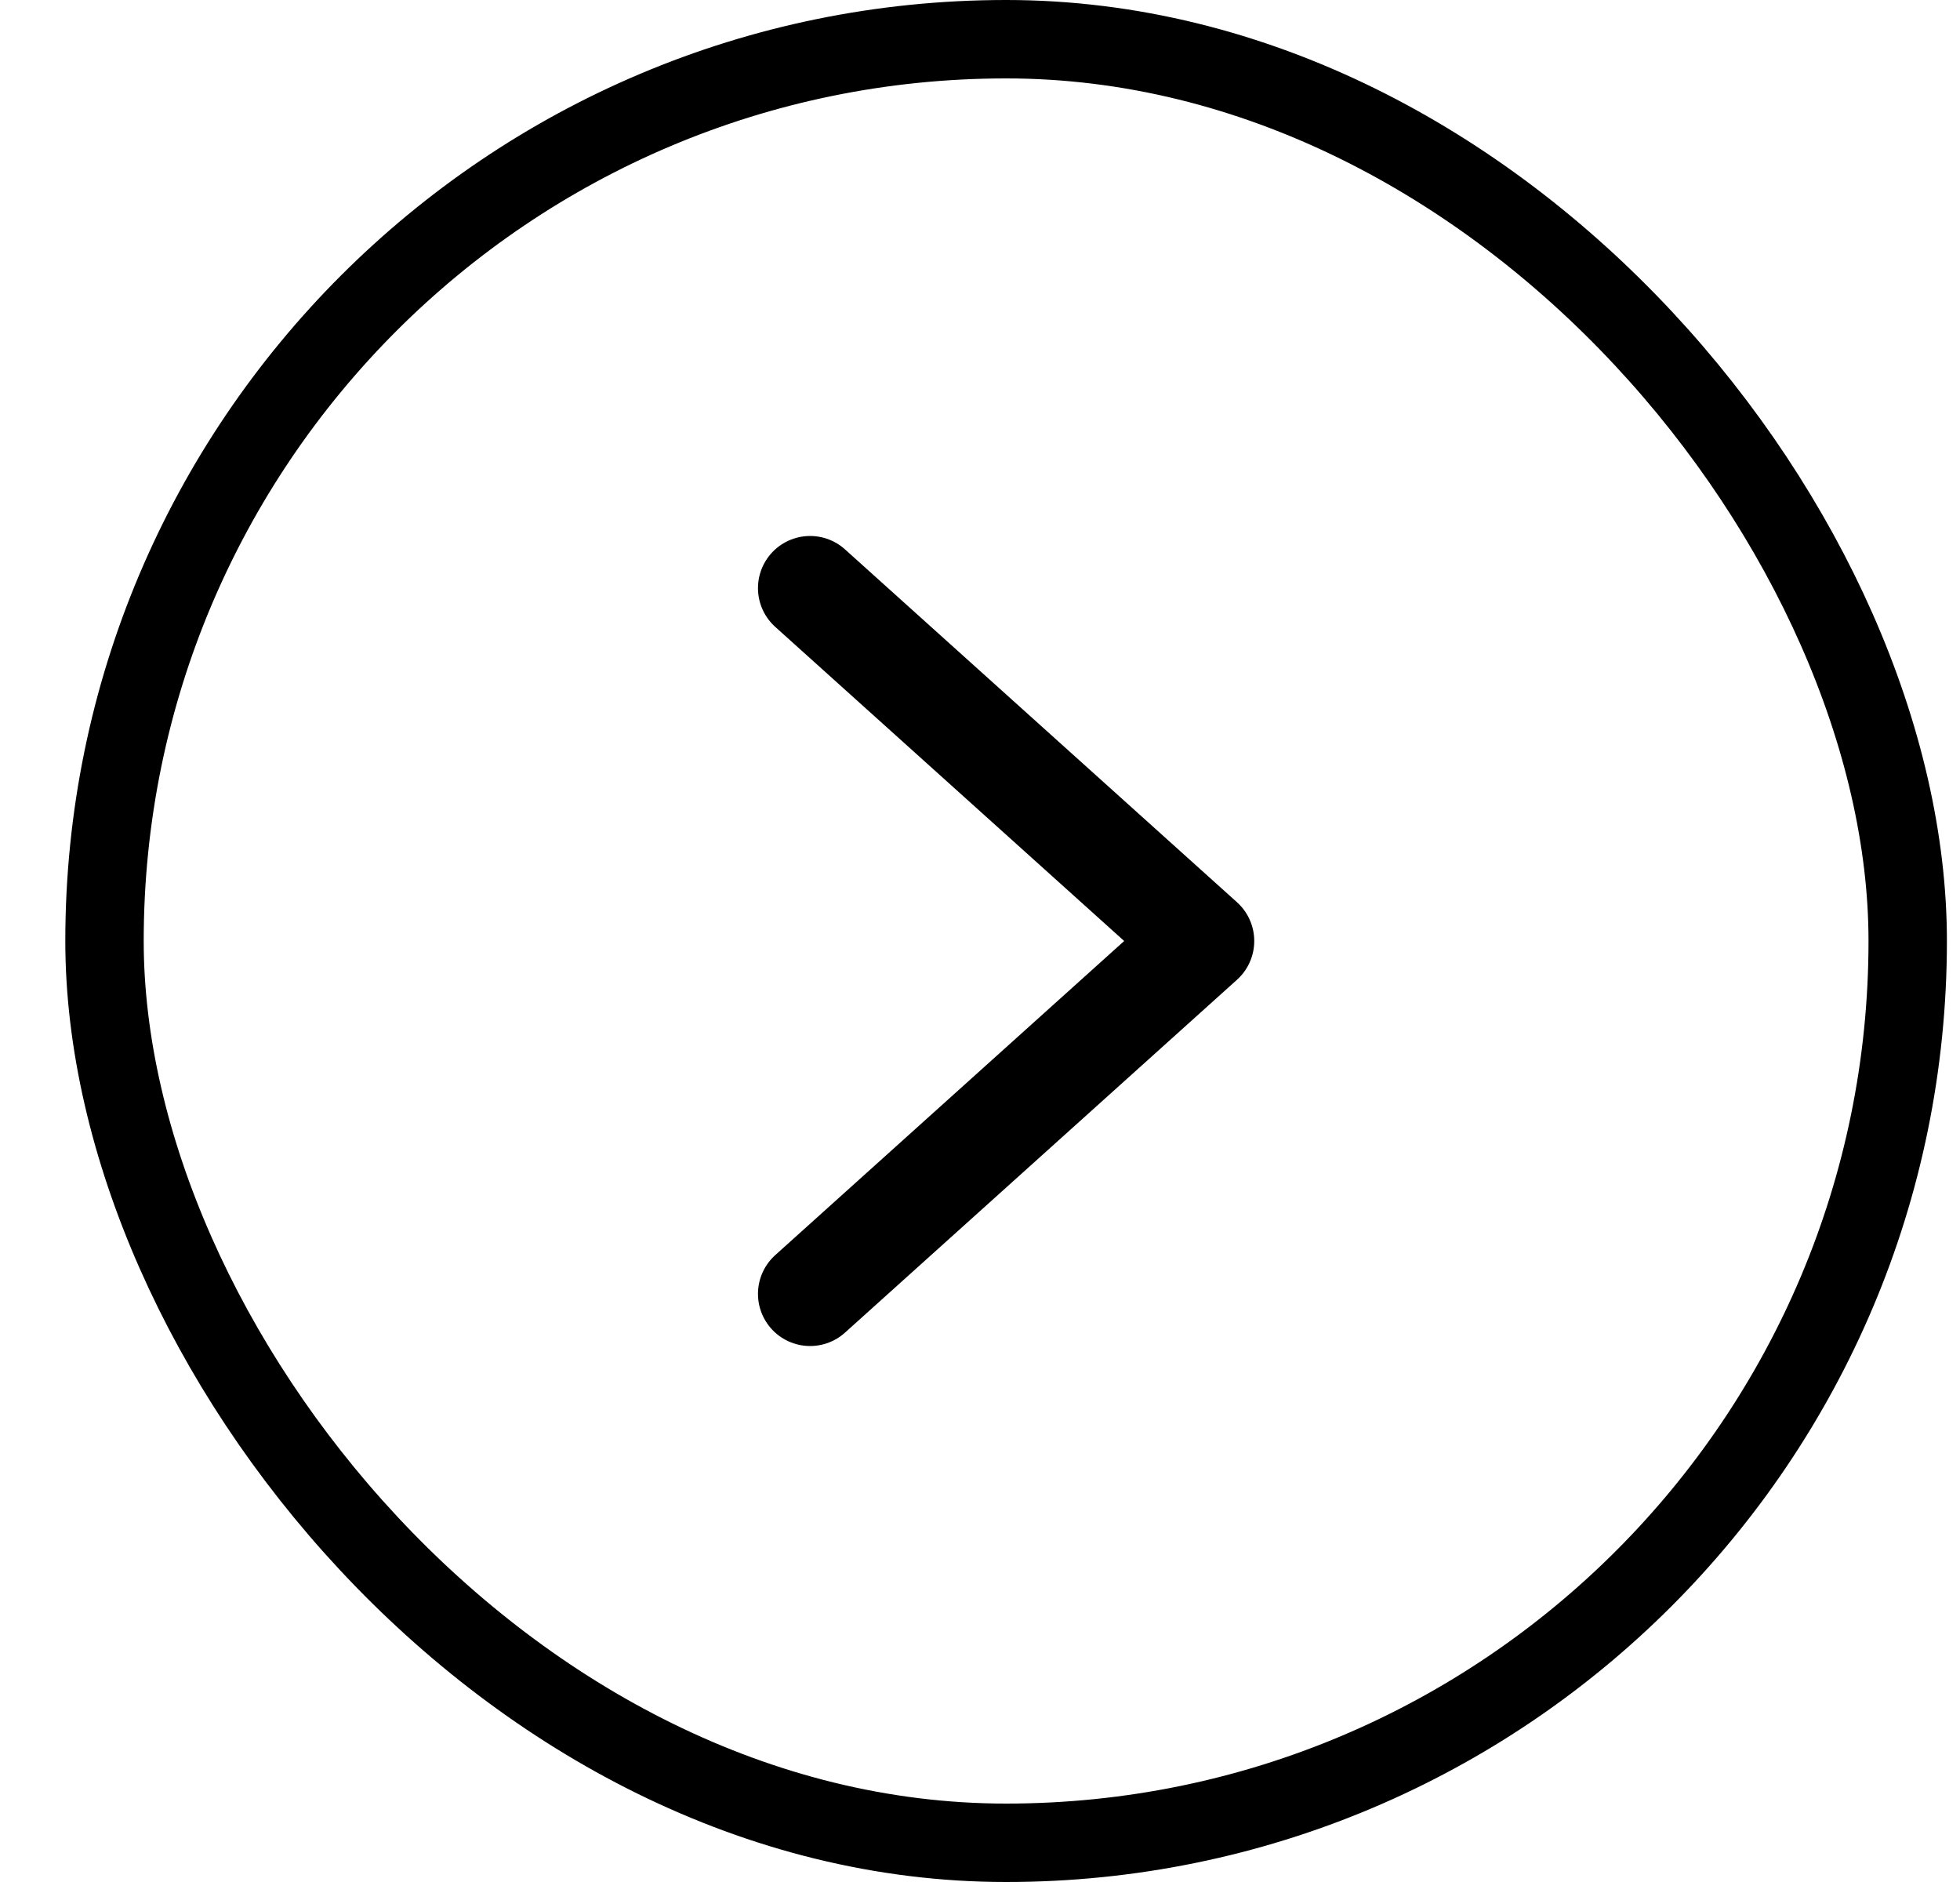
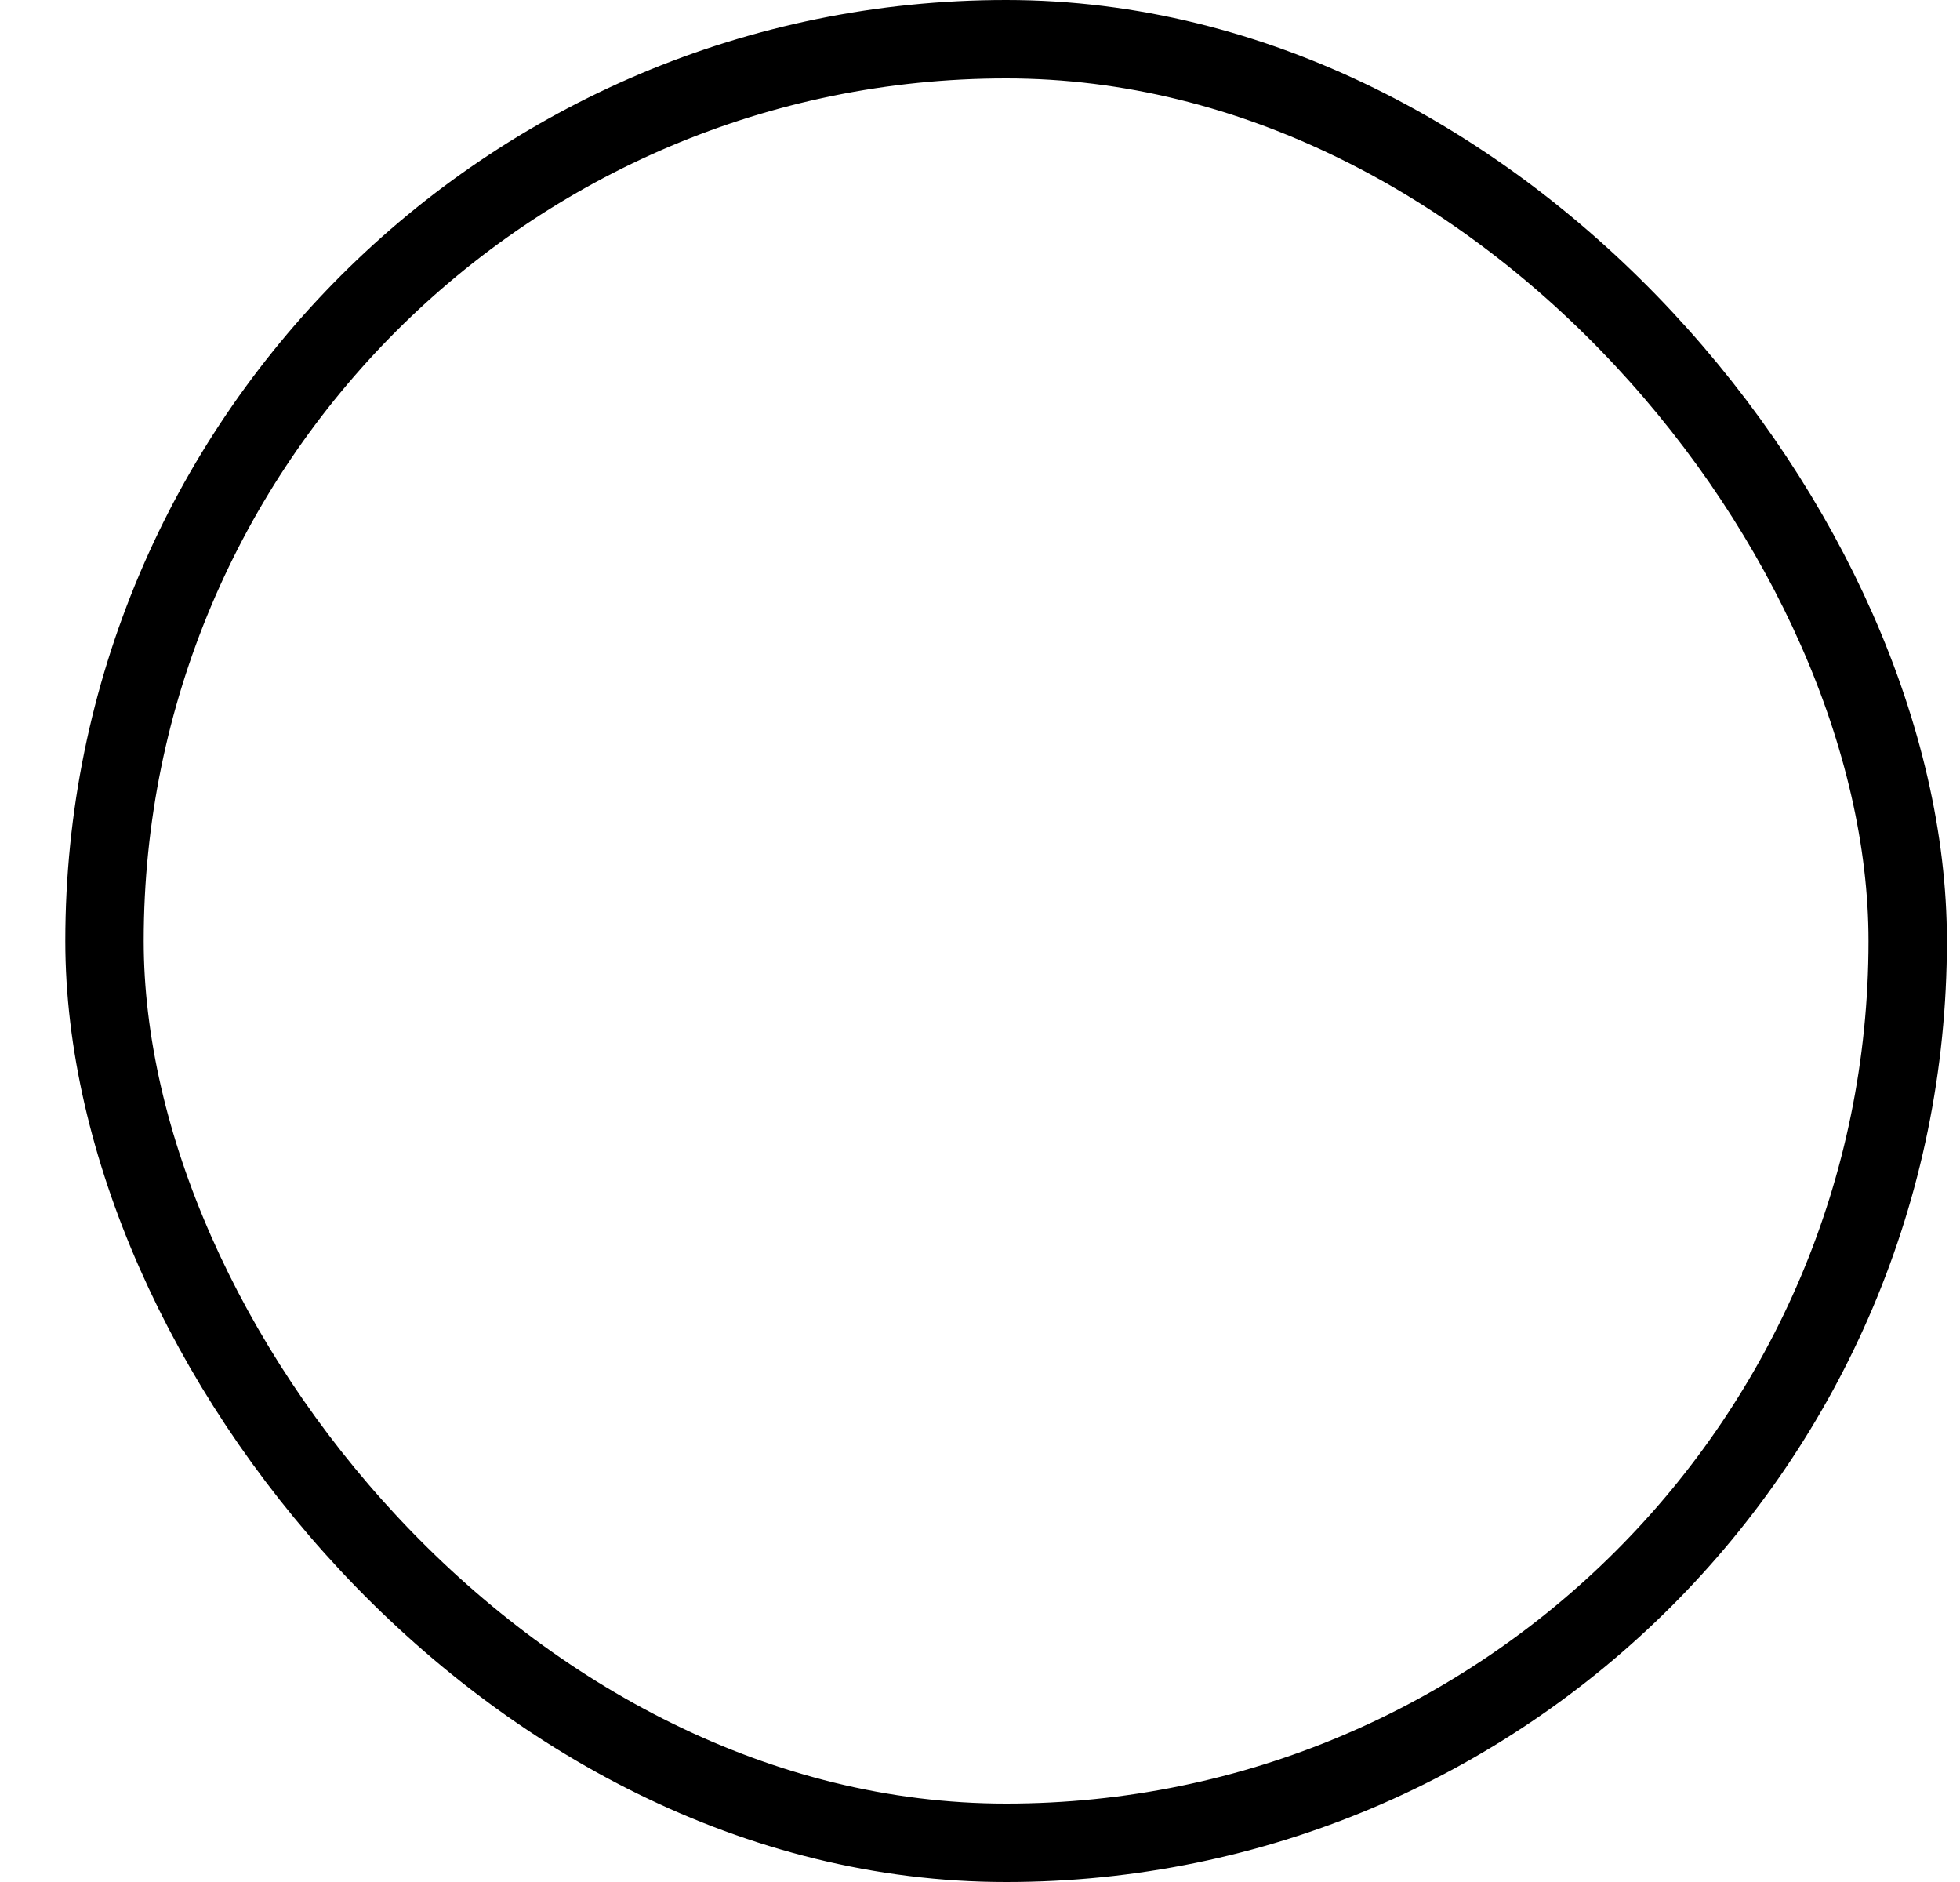
<svg xmlns="http://www.w3.org/2000/svg" width="25" height="24" viewBox="0 0 25 24" fill="none">
-   <path d="M10.333 7.5L15.333 12L10.333 16.5" stroke="black" stroke-width="1.33" stroke-linecap="round" stroke-linejoin="round" />
  <rect x="24.333" y="23.5" width="23" height="23" rx="11.5" transform="rotate(-180 24.333 23.5)" stroke="black" />
</svg>